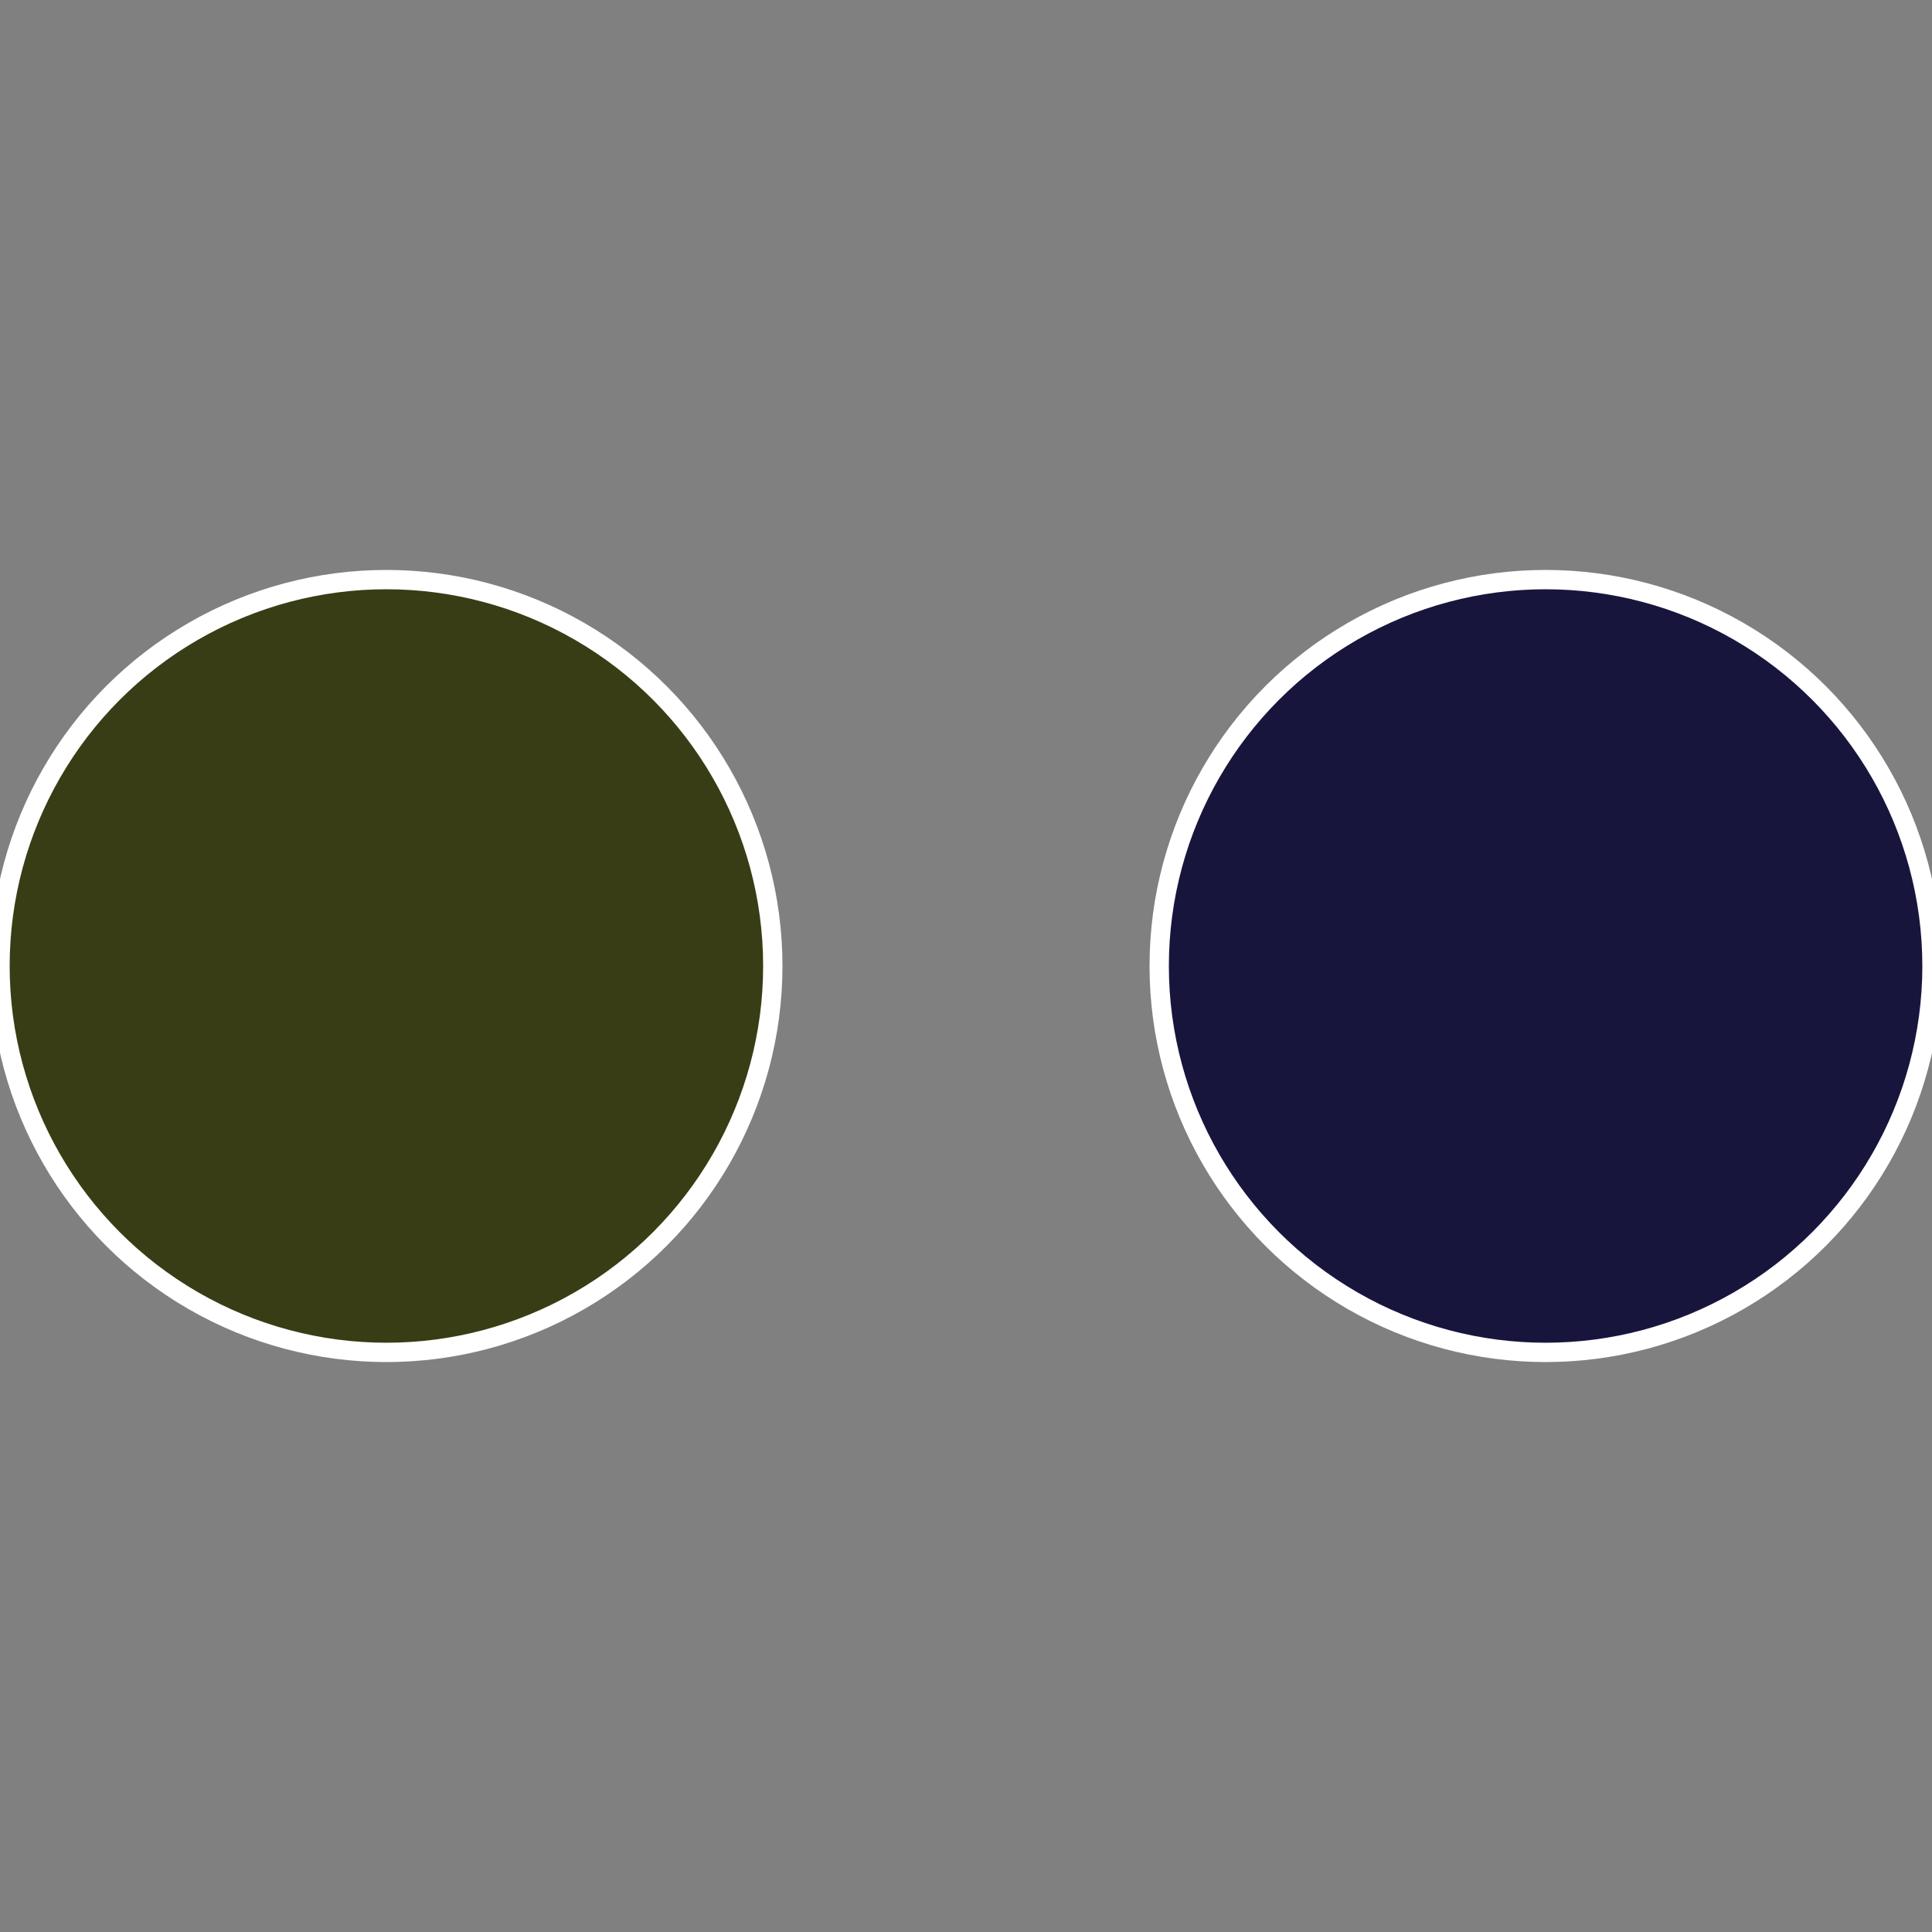
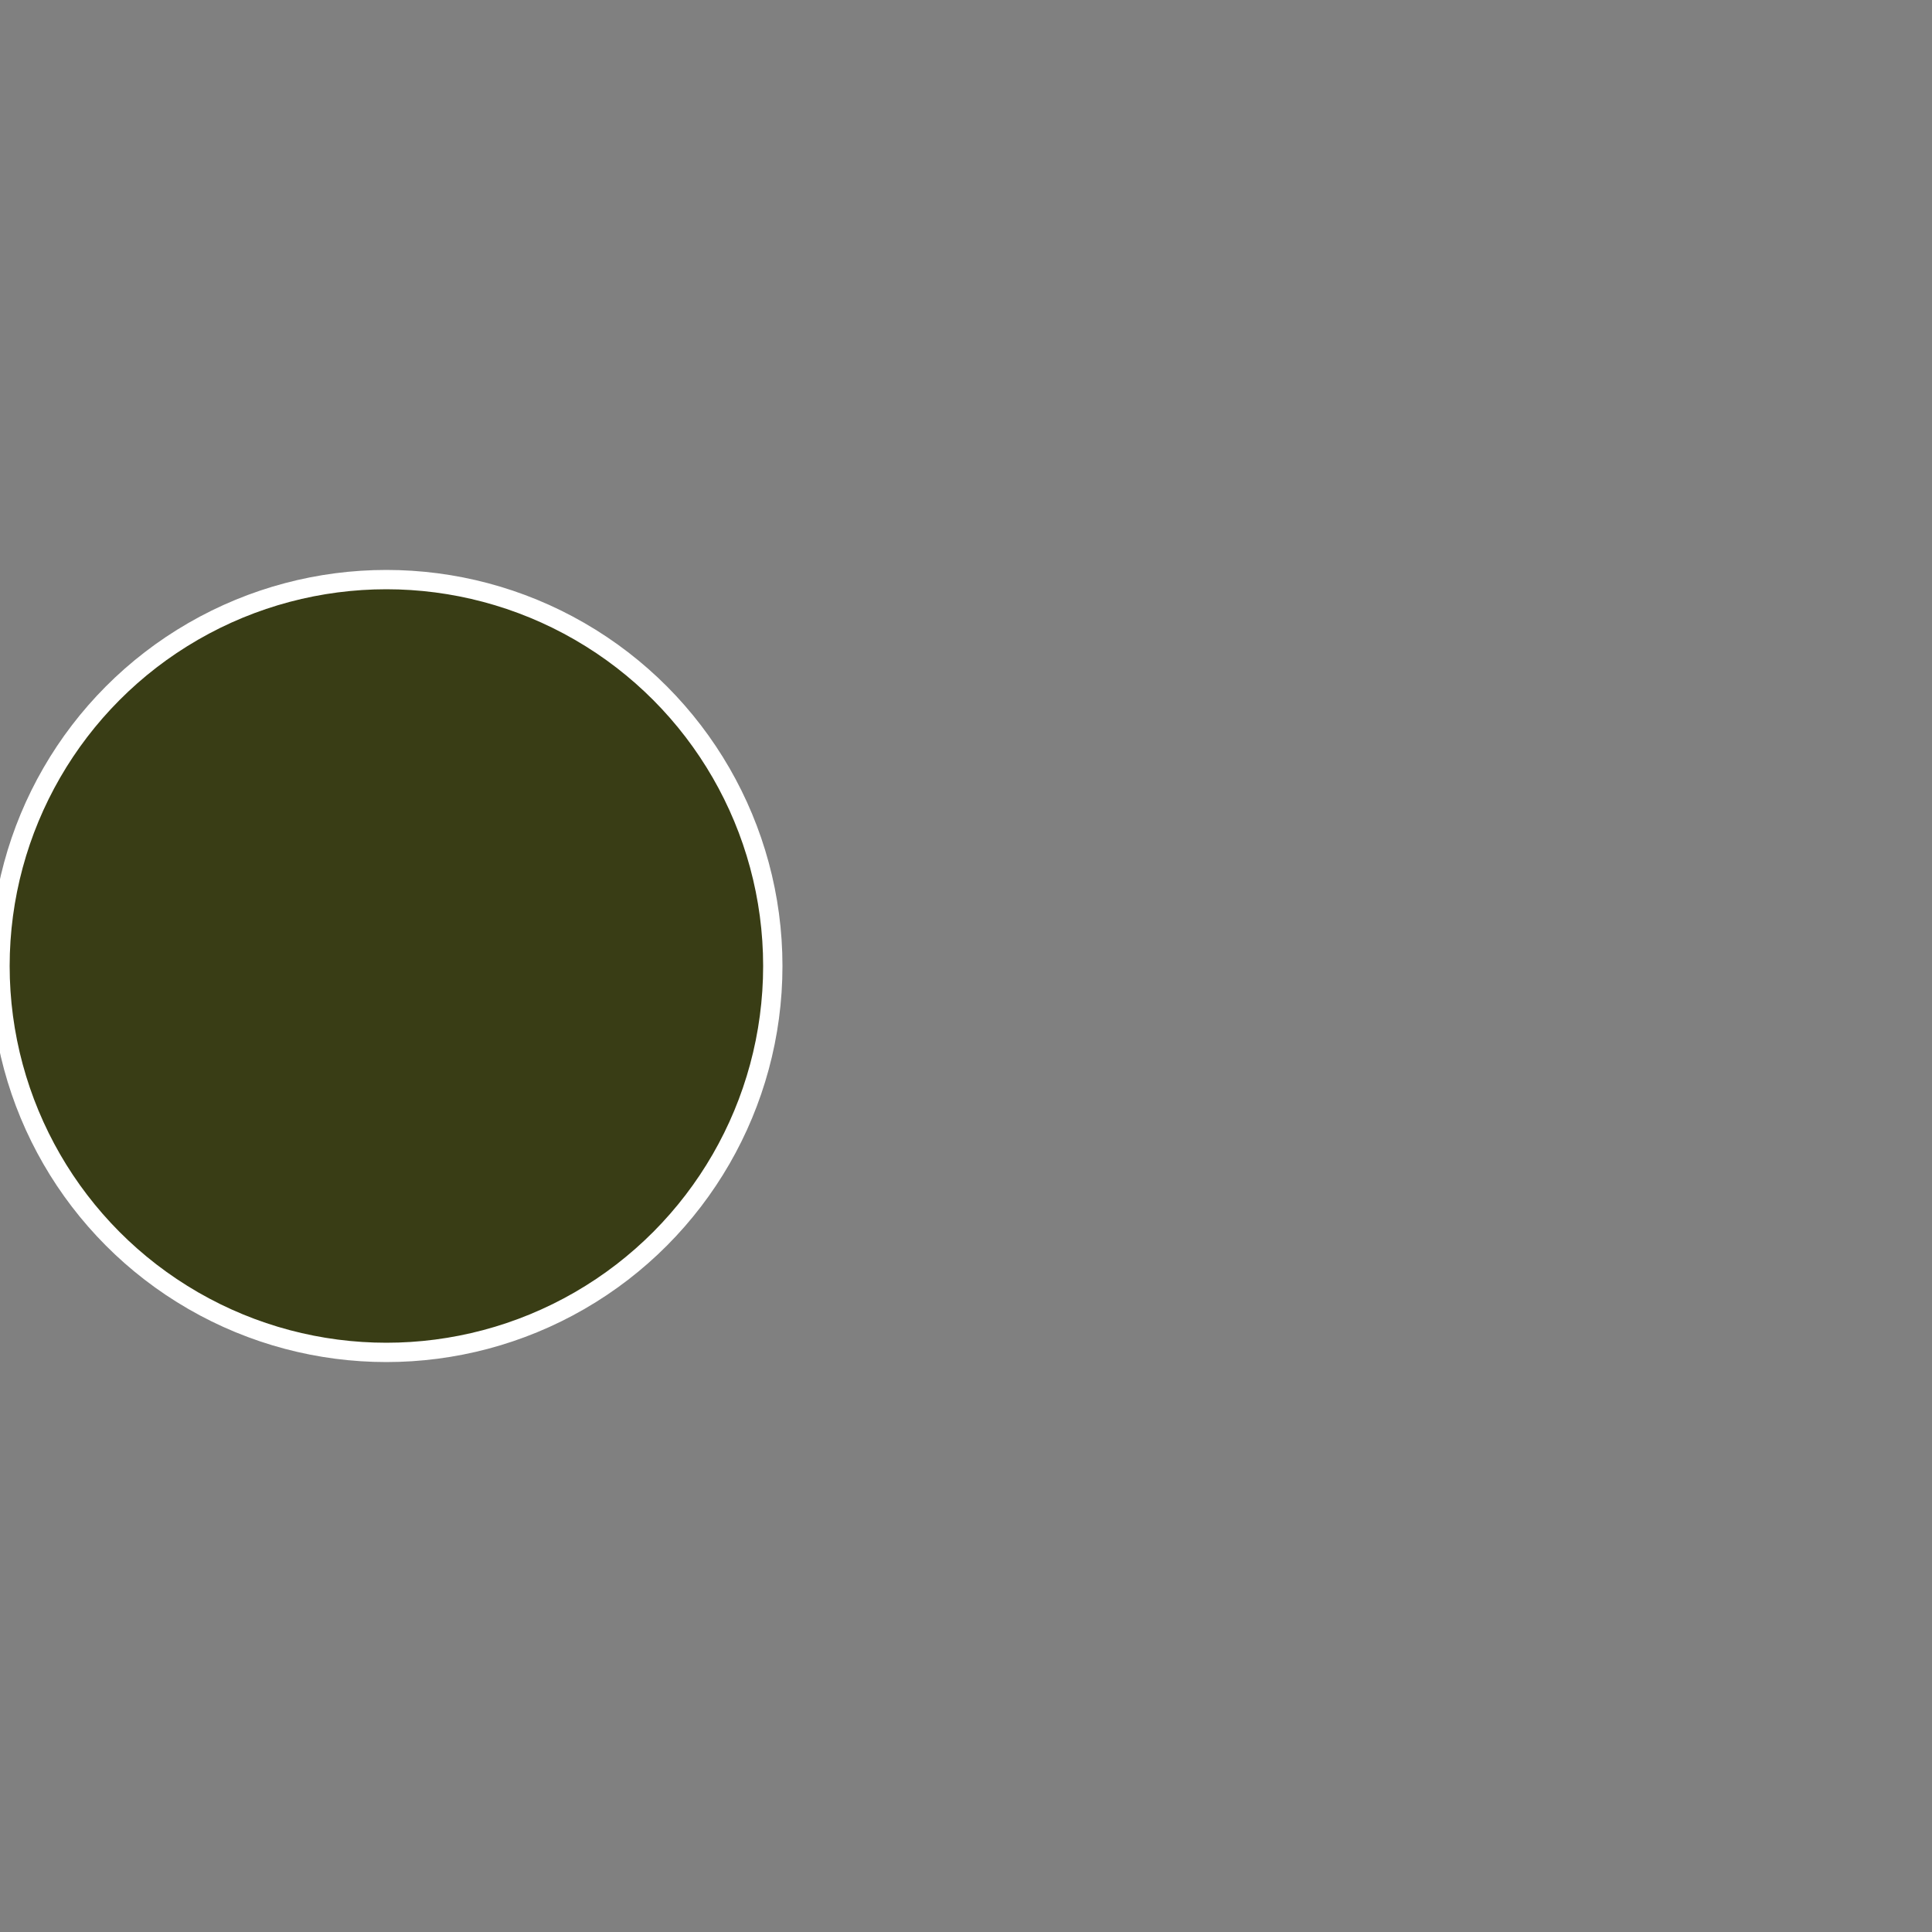
<svg xmlns="http://www.w3.org/2000/svg" width="500" height="500" viewBox="-1 -1 2 2">
  <rect x="-1" y="-1" width="2" height="2" fill="#808080" stroke="none" />
-   <circle cx="0.6" cy="0" r="0.4" fill="#18153d" stroke="#fff" stroke-width="1%" />
  <circle cx="-0.6" cy="7.3478807948841E-17" r="0.4" fill="#393d15" stroke="#fff" stroke-width="1%" />
</svg>